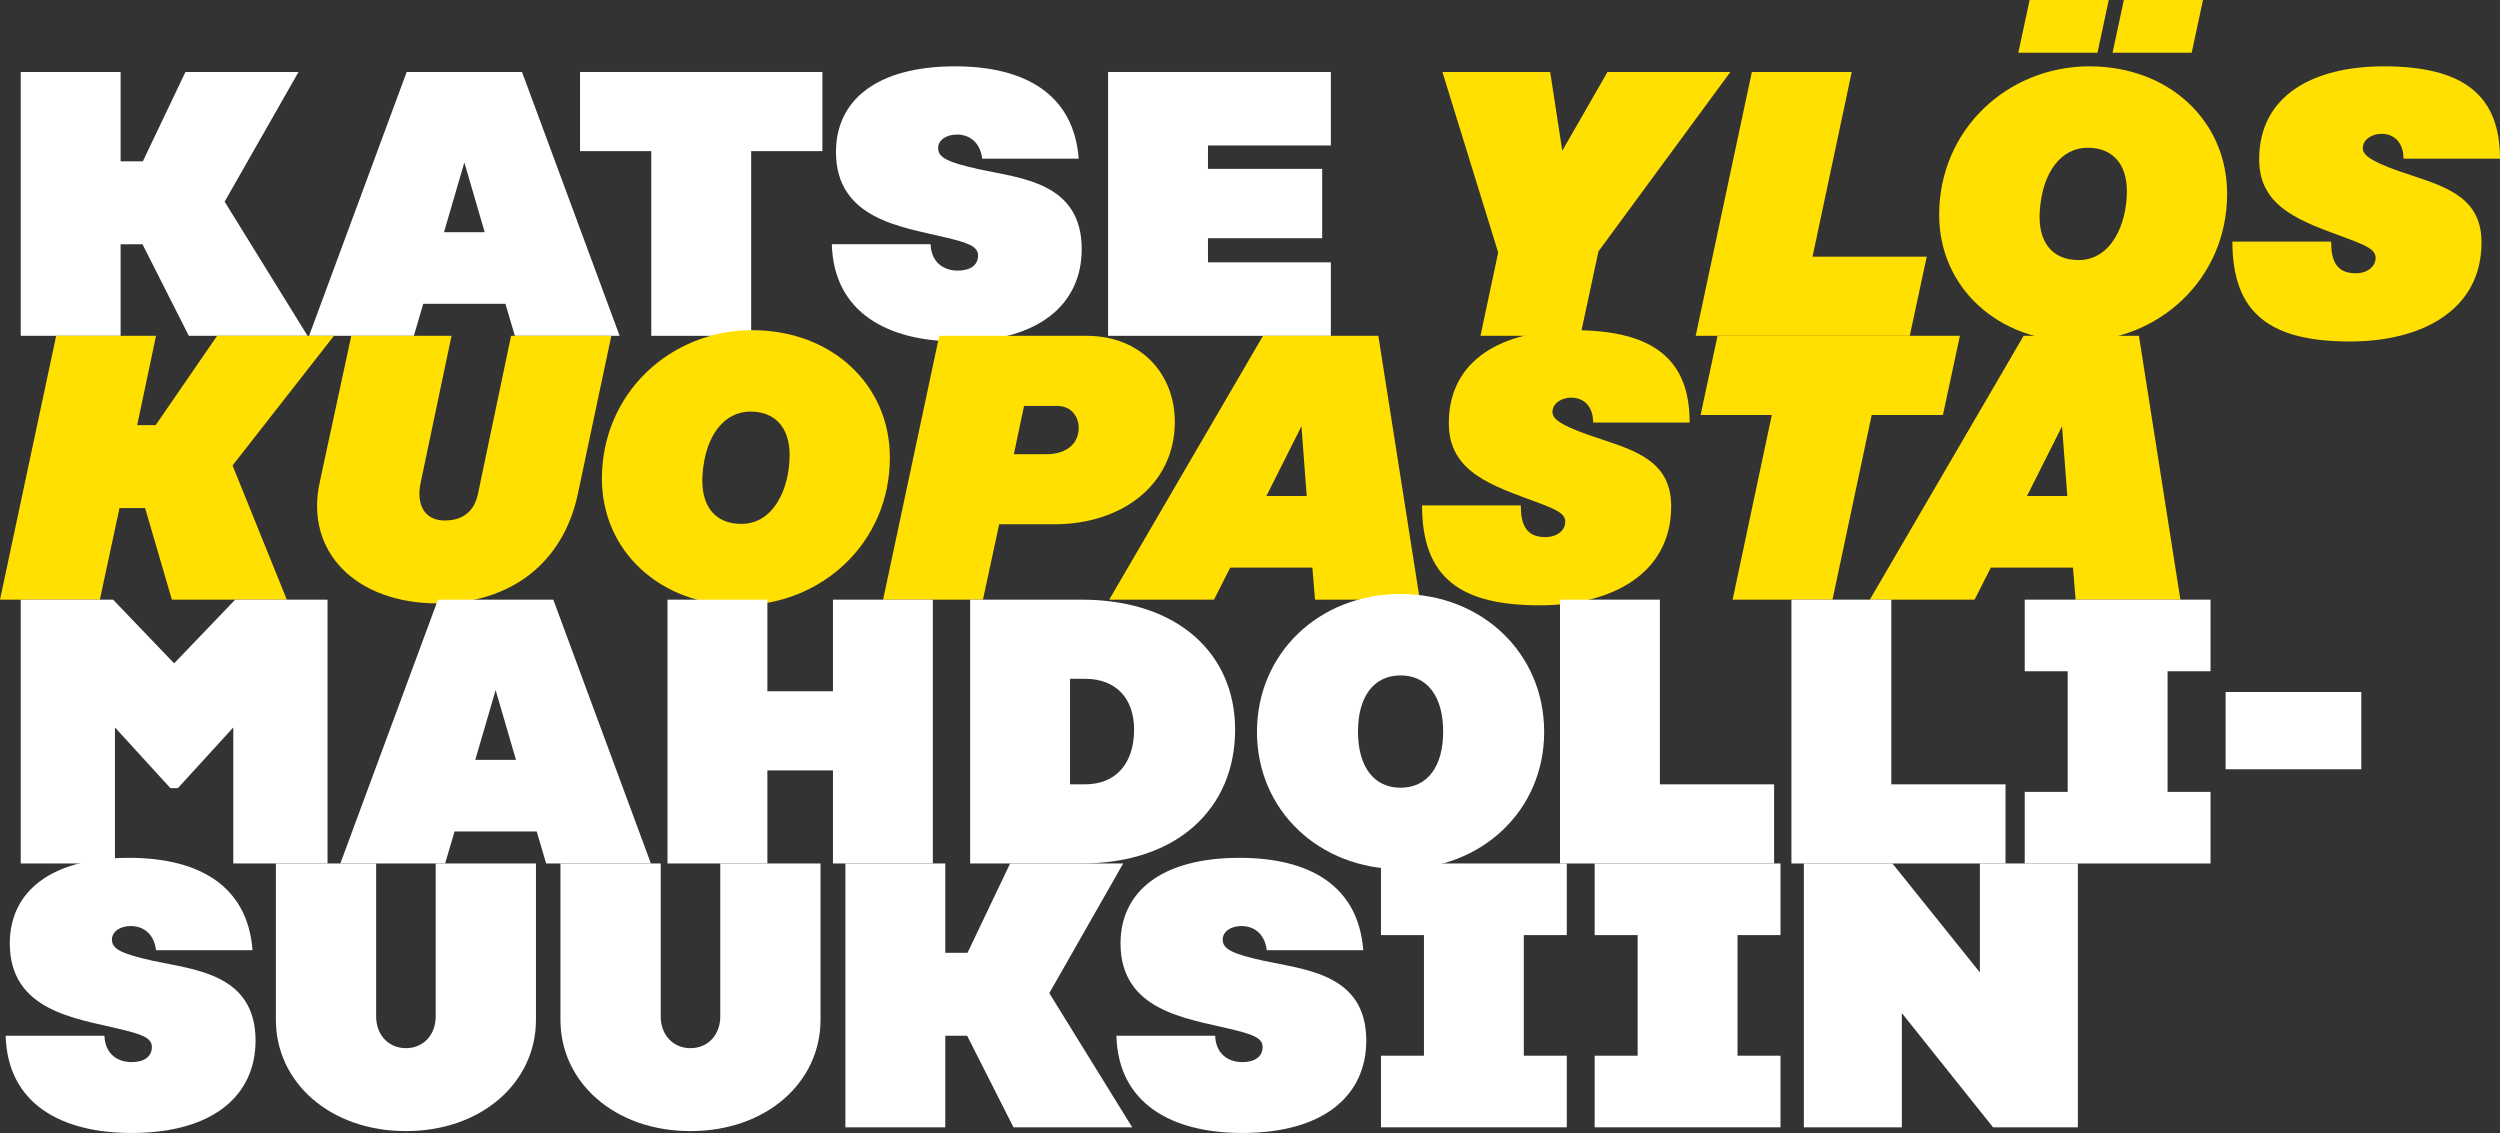
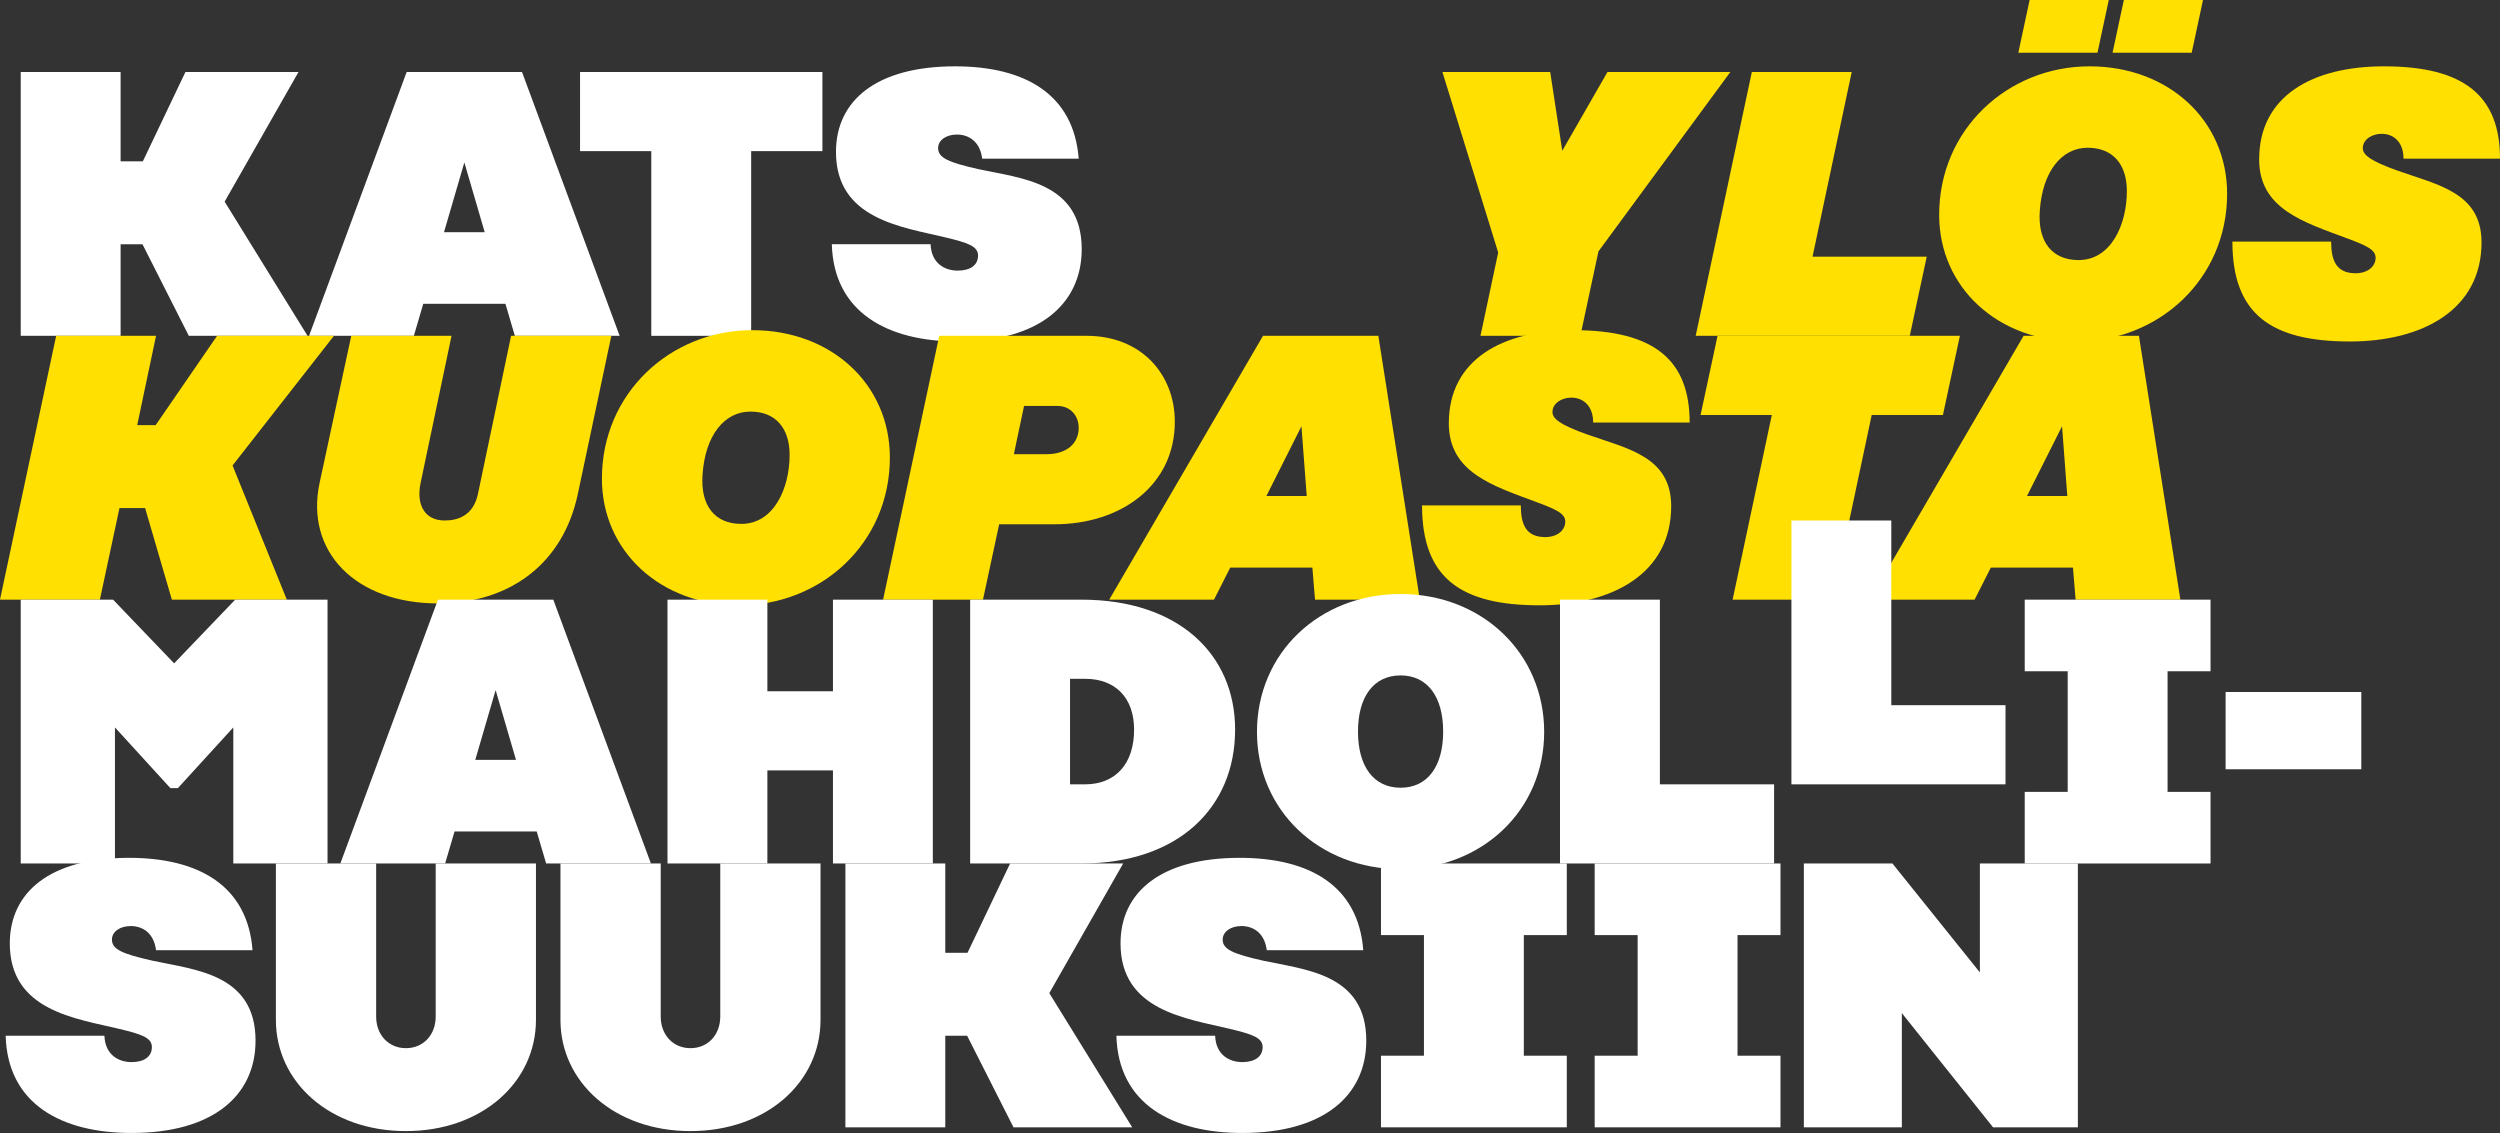
<svg xmlns="http://www.w3.org/2000/svg" version="1.1" id="Layer_1" x="0px" y="0px" viewBox="0 0 663.3 300.6" style="enable-background:new 0 0 663.3 300.6;" xml:space="preserve">
  <rect x="0" y="0" width="663.3" height="300.6" fill="#333333" stroke="none" />
  <style type="text/css">
	.st0{fill:#FFFFFF;}
	.st1{fill:#FFE000;}
</style>
  <g>
    <path class="st0" d="M37.8,64.8H32v24.3H5.5v-70H32v23.7h5.9l11.3-23.7h30L59.6,53.5l22,35.6H50.1L37.8,64.8z" />
    <path class="st0" d="M134.1,80.6h-21.8l-2.5,8.5H82l25.9-70h30.6l25.9,70h-27.8L134.1,80.6z M128.6,61.6l-5.4-18.5l-5.4,18.5H128.6   z" />
    <path class="st0" d="M218.2,40.1h-18.9v49h-26.5v-49h-18.9v-21h64.3V40.1z" />
    <path class="st0" d="M254.1,71.8c3.4,0,5.4-1.5,5.4-4s-2.8-3.4-8.6-4.8c-11.6-2.8-29.1-4.8-29.1-22.7c0-13.6,10.7-22.7,31.6-22.7   c18.7,0,31.5,7.5,32.8,24.5h-25.6c-0.6-4.7-3.7-6.4-6.7-6.4c-2.9,0-5,1.5-5,3.6c0,2.6,2.8,3.8,10.8,5.6c11,2.4,27.3,3.4,27.3,21.2   c0,14.5-11.2,24.5-32.9,24.5c-18.6,0-32.9-7.7-33.4-25.8h26.2C247.1,70,250.8,71.8,254.1,71.8z" />
-     <path class="st0" d="M320.5,38.6v6.2h30.3v18.4h-30.3v6.4h32.6v19.5H294v-70h59.1v19.5H320.5z" />
    <path class="st1" d="M424.1,66.7l-4.8,22.4h-26.5l4.7-22.1l-14.8-47.9h28.6l3.2,20.9l12-20.9h32.6L424.1,66.7z" />
    <path class="st1" d="M511.2,68.1l-4.5,21h-45.3h-11.5l14.9-70h26.5l-10.4,49H511.2z" />
    <path class="st1" d="M514.5,57c0-22.7,18.2-39.4,39.9-39.4c21,0,36.5,14.4,36.5,33.8c0,22.7-18.2,39.2-39.9,39.2   C530.1,90.6,514.5,76.3,514.5,57z M538.5,0h21l-3,14h-21L538.5,0z M564.3,50.7c0-7.2-3.8-11.5-10.4-11.5c-6.9,0-12,6.3-12.7,16.7   c-0.6,8.2,3.2,13.1,10.3,13.1C560.1,69,564.3,59.6,564.3,50.7z M563.5,0h21l-3,14h-21L563.5,0z" />
    <path class="st1" d="M625,72.5c3.3,0,5.3-1.9,5.3-4.1c0-2.1-2.3-3.2-7.4-5.1c-11.8-4.4-23.5-7.9-23.5-21   c0-16.9,14.2-24.7,33.1-24.7c21.5,0,30.8,8,30.8,24.5h-25.6c0-4.4-2.6-6.6-5.8-6.6c-2.7,0-5,1.6-5,3.8c0,1.8,2,3.4,9.3,6   c10.8,3.8,22.2,5.9,22.2,19c0,17.9-15.7,26.3-34.9,26.3c-20.9,0-31.2-7.2-31.2-26.5h26.2C618.5,69.2,619.9,72.5,625,72.5z" />
    <path class="st1" d="M61.7,123.5l14.4,35.6H45.6l-7.1-24.3h-6.8l-5.2,24.3H0l14.9-70h26.5l-5,23.7h4.9l16.3-23.7h31L61.7,123.5z" />
    <path class="st1" d="M162.2,89.1l-8.9,42c-3.9,18.4-18,29-37.1,29c-21.9,0-35.3-13.8-31.4-32l8.4-39h26.6l-8.2,39   c-1.2,5.6,0.9,10,6.4,10c3.6,0,7.6-1.4,8.8-7l8.8-42H162.2z" />
    <path class="st1" d="M159.7,127c0-22.7,18.2-39.4,39.9-39.4c21,0,36.5,14.4,36.5,33.8c0,22.7-18.2,39.2-39.9,39.2   C175.3,160.6,159.7,146.3,159.7,127z M209.5,120.7c0-7.2-3.8-11.5-10.4-11.5c-6.9,0-12,6.3-12.7,16.7c-0.6,8.2,3.2,13.1,10.3,13.1   C205.3,139,209.5,129.6,209.5,120.7z" />
    <path class="st1" d="M311.7,111.9c0,16.9-14.3,27.2-31.9,27.2h-14.7l-4.3,20h-26.5l14.9-70h39.1C302.8,89.1,311.7,99.3,311.7,111.9   z M286.2,113.5c0-3-2-5.8-5.7-5.8h-8.8l-2.7,12.8h8.8C282.7,120.5,286.2,117.9,286.2,113.5z" />
    <path class="st1" d="M348.2,150.6h-21.8l-4.3,8.5h-27.8l40.8-70h30.6l11,70h-27.8L348.2,150.6z M346.7,131.6l-1.4-18.5l-9.3,18.5   H346.7z" />
    <path class="st1" d="M410,142.5c3.3,0,5.3-1.9,5.3-4.1c0-2.1-2.3-3.2-7.4-5.1c-11.8-4.4-23.5-7.9-23.5-21   c0-16.9,14.2-24.7,33.1-24.7c21.5,0,30.8,8,30.8,24.5h-25.6c0-4.4-2.6-6.6-5.8-6.6c-2.7,0-5,1.6-5,3.8c0,1.8,2,3.4,9.3,6   c10.8,3.8,22.2,5.9,22.2,19c0,17.9-15.7,26.3-34.9,26.3c-20.9,0-31.2-7.2-31.2-26.5h26.2C403.5,139.2,404.9,142.5,410,142.5z" />
    <path class="st1" d="M515.5,110.1h-18.9l-10.4,49h-26.5l10.4-49h-18.9l4.5-21H520L515.5,110.1z" />
    <path class="st1" d="M550,150.6h-21.8l-4.3,8.5h-27.8l40.8-70h30.6l11,70h-27.8L550,150.6z M548.5,131.6l-1.4-18.5l-9.3,18.5H548.5   z" />
    <path class="st0" d="M86.9,159.1v70h-25V193l-14.7,16.1h-2L30.5,193v36.1h-25v-70H30L46.2,176l16.2-16.9H86.9z" />
    <path class="st0" d="M142.4,220.6h-21.8l-2.5,8.5H90.3l25.9-70h30.6l25.9,70h-27.8L142.4,220.6z M136.9,201.6l-5.4-18.5l-5.4,18.5   H136.9z" />
    <path class="st0" d="M247.5,159.1v70H221v-24.7h-17.4v24.7h-26.5v-70h26.5v24.3H221v-24.3H247.5z" />
    <path class="st0" d="M327.7,193.6c0,20.6-15,35.5-40.8,35.5h-29.5v-70h29.5C312.7,159.1,327.7,173.6,327.7,193.6z M300.9,193.6   c0-8.4-4.9-13.5-13-13.5h-4v28h4C296,208.1,300.9,202.6,300.9,193.6z" />
    <path class="st0" d="M409.7,194.2c0,20.8-16.5,36.4-38.1,36.4c-21.6,0-38.1-15.6-38.1-36.4c0-20.9,16.5-36.6,38.1-36.6   C393.2,157.6,409.7,173.3,409.7,194.2z M360.3,194.1c0,9.3,4.2,14.9,11.3,14.9s11.3-5.6,11.3-14.9c0-9.3-4.2-14.9-11.3-14.9   S360.3,184.8,360.3,194.1z" />
    <path class="st0" d="M470.7,208.1v21h-45.3h-11.5v-70h26.5v49H470.7z" />
-     <path class="st0" d="M532.1,208.1v21h-45.3h-11.5v-70h26.5v49H532.1z" />
+     <path class="st0" d="M532.1,208.1h-45.3h-11.5v-70h26.5v49H532.1z" />
    <path class="st0" d="M575.1,178.1v32h11.4v19h-49.3v-19h11.4v-32h-11.4v-19h49.3v19H575.1z" />
    <path class="st0" d="M626.5,183.6v20.5h-36v-20.5H626.5z" />
    <path class="st0" d="M34.9,281.8c3.4,0,5.4-1.5,5.4-4s-2.8-3.4-8.6-4.8c-11.6-2.8-29.1-4.8-29.1-22.7c0-13.6,10.7-22.7,31.6-22.7   c18.7,0,31.5,7.5,32.8,24.5H41.4c-0.6-4.7-3.7-6.4-6.7-6.4c-2.9,0-5,1.5-5,3.6c0,2.6,2.8,3.8,10.8,5.6c11,2.4,27.3,3.4,27.3,21.2   c0,14.5-11.2,24.5-32.9,24.5c-18.6,0-32.9-7.7-33.4-25.8h26.2C27.9,280,31.6,281.8,34.9,281.8z" />
    <path class="st0" d="M142.2,229.1v41.5c0,16.5-14.3,29.5-34.5,29.5s-34.5-13-34.5-29.5v-41.5h26.6v40.6c0,4.9,3.3,8.4,7.9,8.4   s7.9-3.5,7.9-8.4v-40.6H142.2z" />
    <path class="st0" d="M217.7,229.1v41.5c0,16.5-14.3,29.5-34.5,29.5s-34.5-13-34.5-29.5v-41.5h26.6v40.6c0,4.9,3.3,8.4,7.9,8.4   s7.9-3.5,7.9-8.4v-40.6H217.7z" />
    <path class="st0" d="M256.6,274.8h-5.8v24.3h-26.5v-70h26.5v23.7h5.9l11.3-23.7h30l-19.6,34.4l22,35.6h-31.5L256.6,274.8z" />
    <path class="st0" d="M329.6,281.8c3.4,0,5.4-1.5,5.4-4s-2.8-3.4-8.6-4.8c-11.6-2.8-29.1-4.8-29.1-22.7c0-13.6,10.7-22.7,31.6-22.7   c18.7,0,31.5,7.5,32.8,24.5h-25.6c-0.6-4.7-3.7-6.4-6.7-6.4c-2.9,0-5,1.5-5,3.6c0,2.6,2.8,3.8,10.8,5.6c11,2.4,27.3,3.4,27.3,21.2   c0,14.5-11.2,24.5-32.9,24.5c-18.6,0-32.9-7.7-33.4-25.8h26.2C322.6,280,326.3,281.8,329.6,281.8z" />
    <path class="st0" d="M404.3,248.1v32h11.4v19h-49.3v-19h11.4v-32h-11.4v-19h49.3v19H404.3z" />
    <path class="st0" d="M461,248.1v32h11.4v19h-49.3v-19h11.4v-32h-11.4v-19h49.3v19H461z" />
    <path class="st0" d="M551.3,229.1v70h-22.5l-24.2-30.3v30.3h-26v-70h23.5l23.2,28.9v-28.9H551.3z" />
  </g>
</svg>